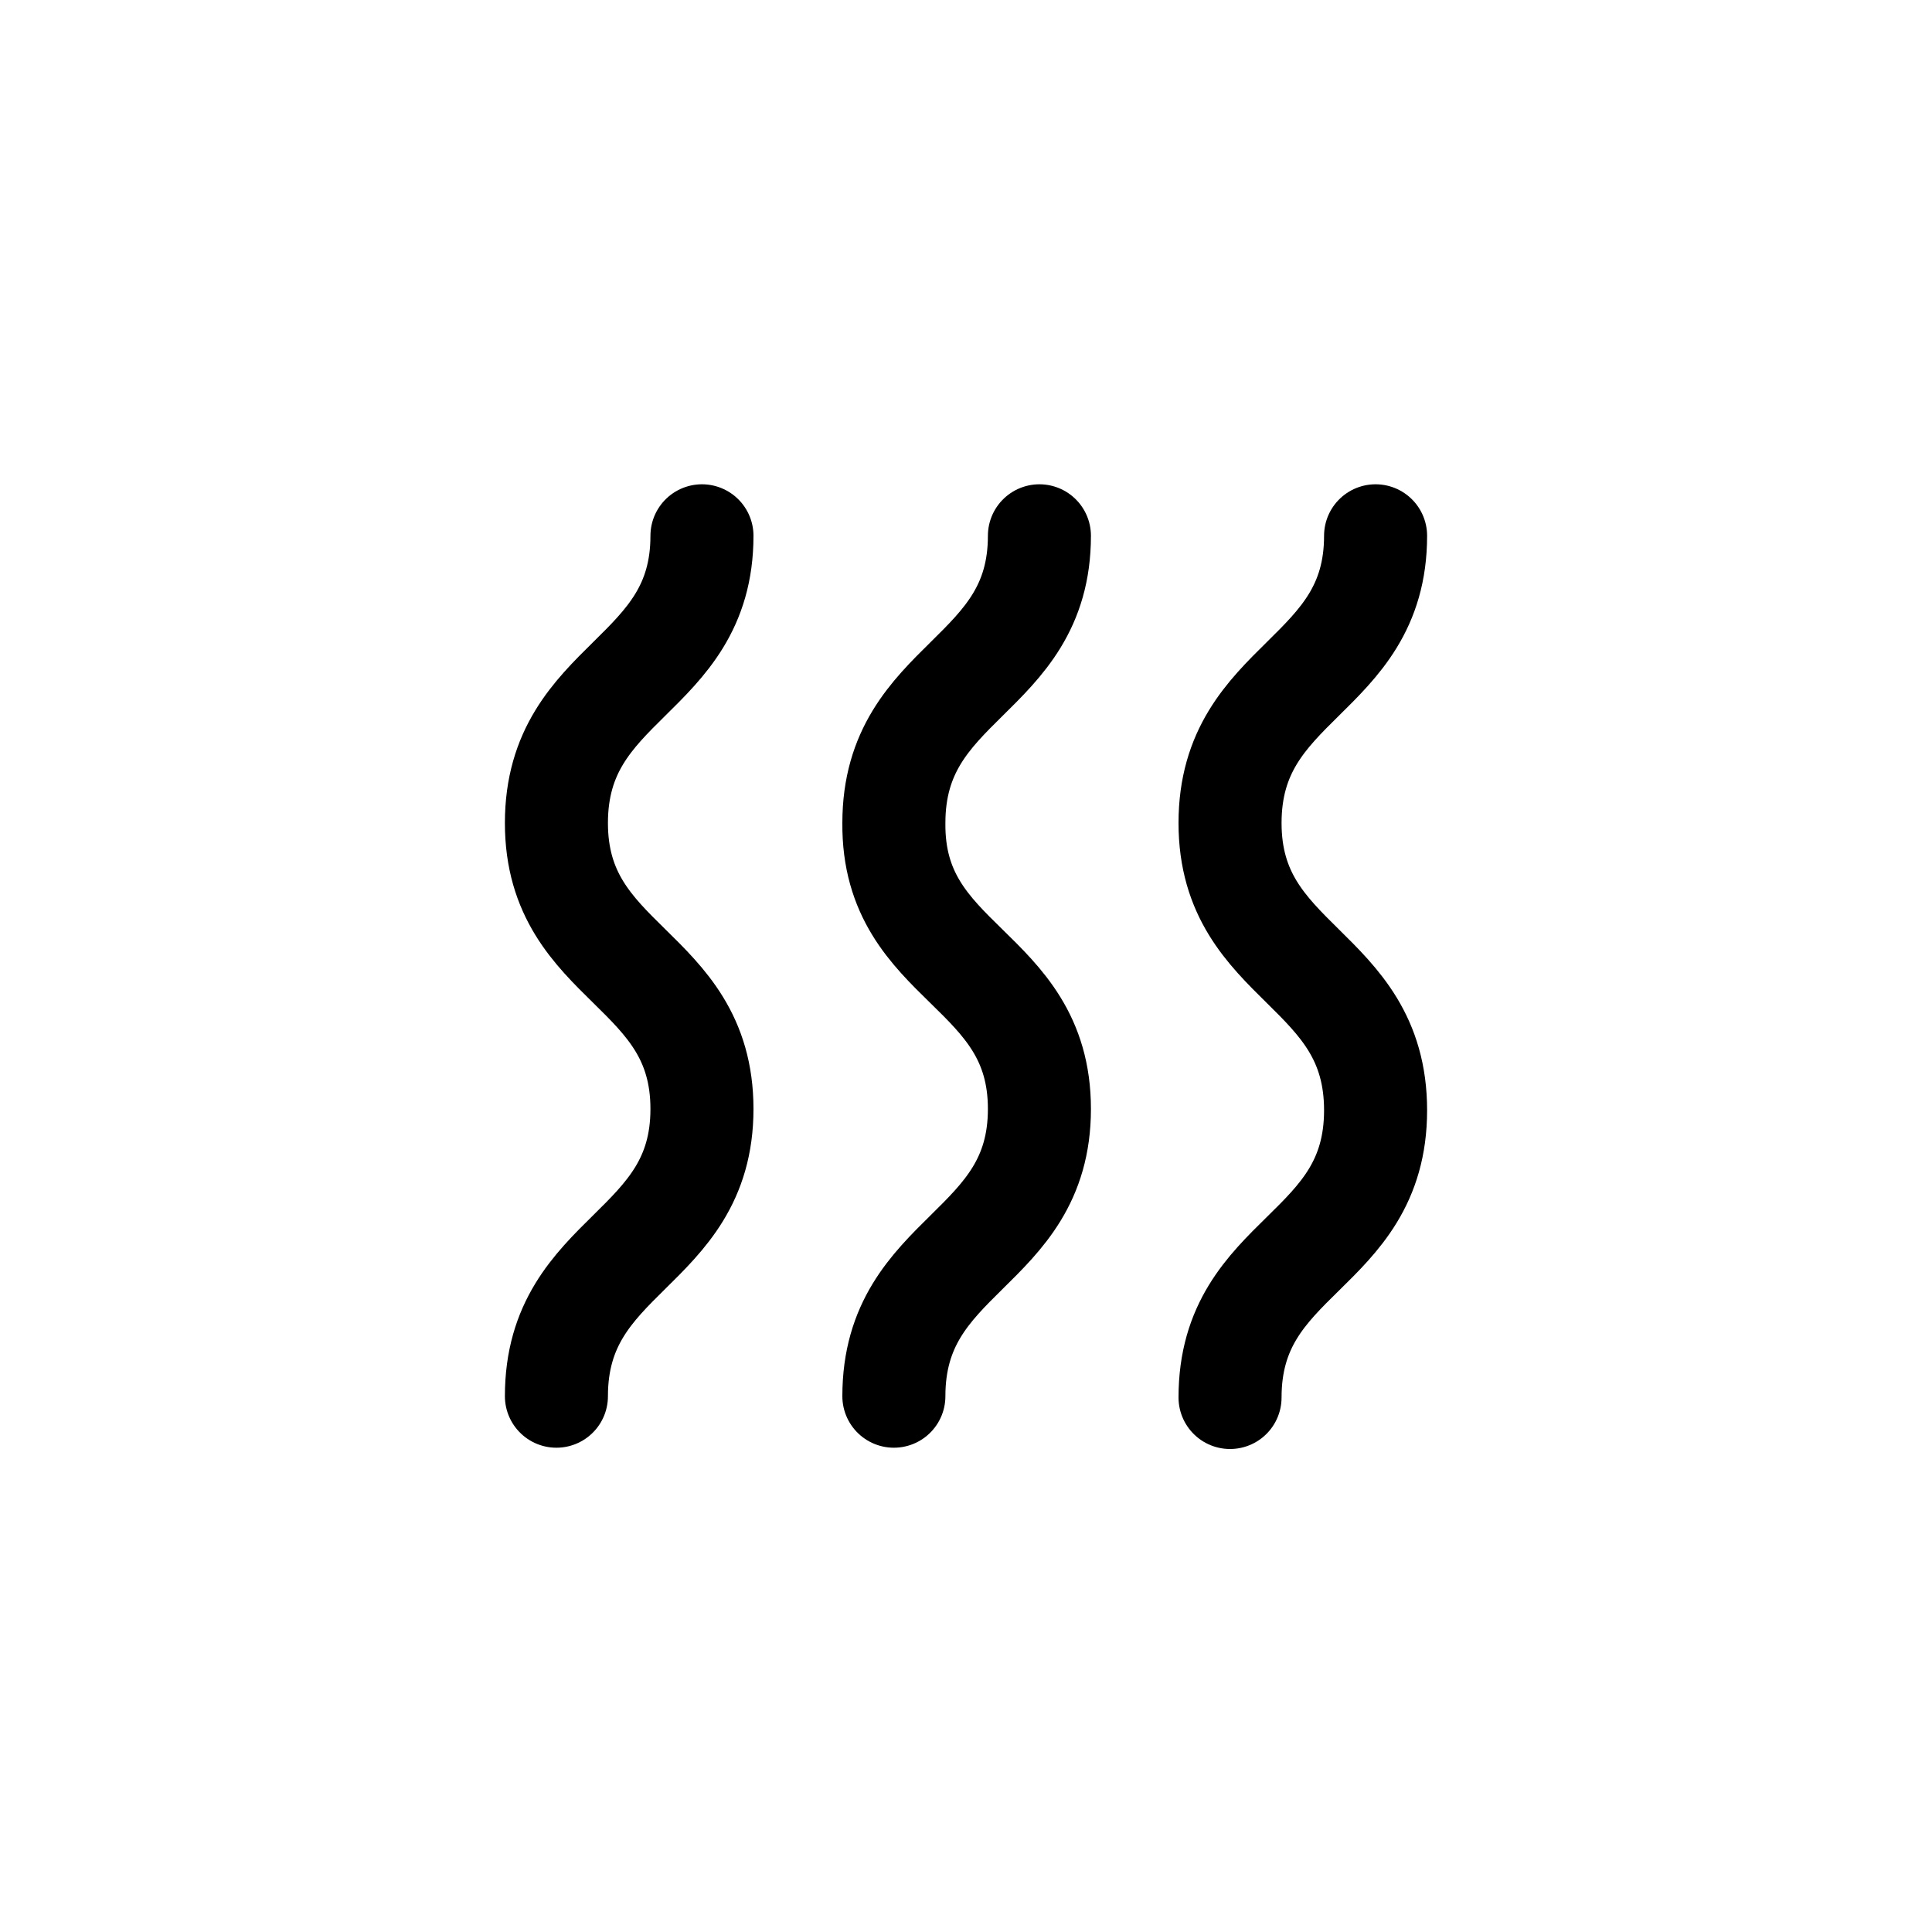
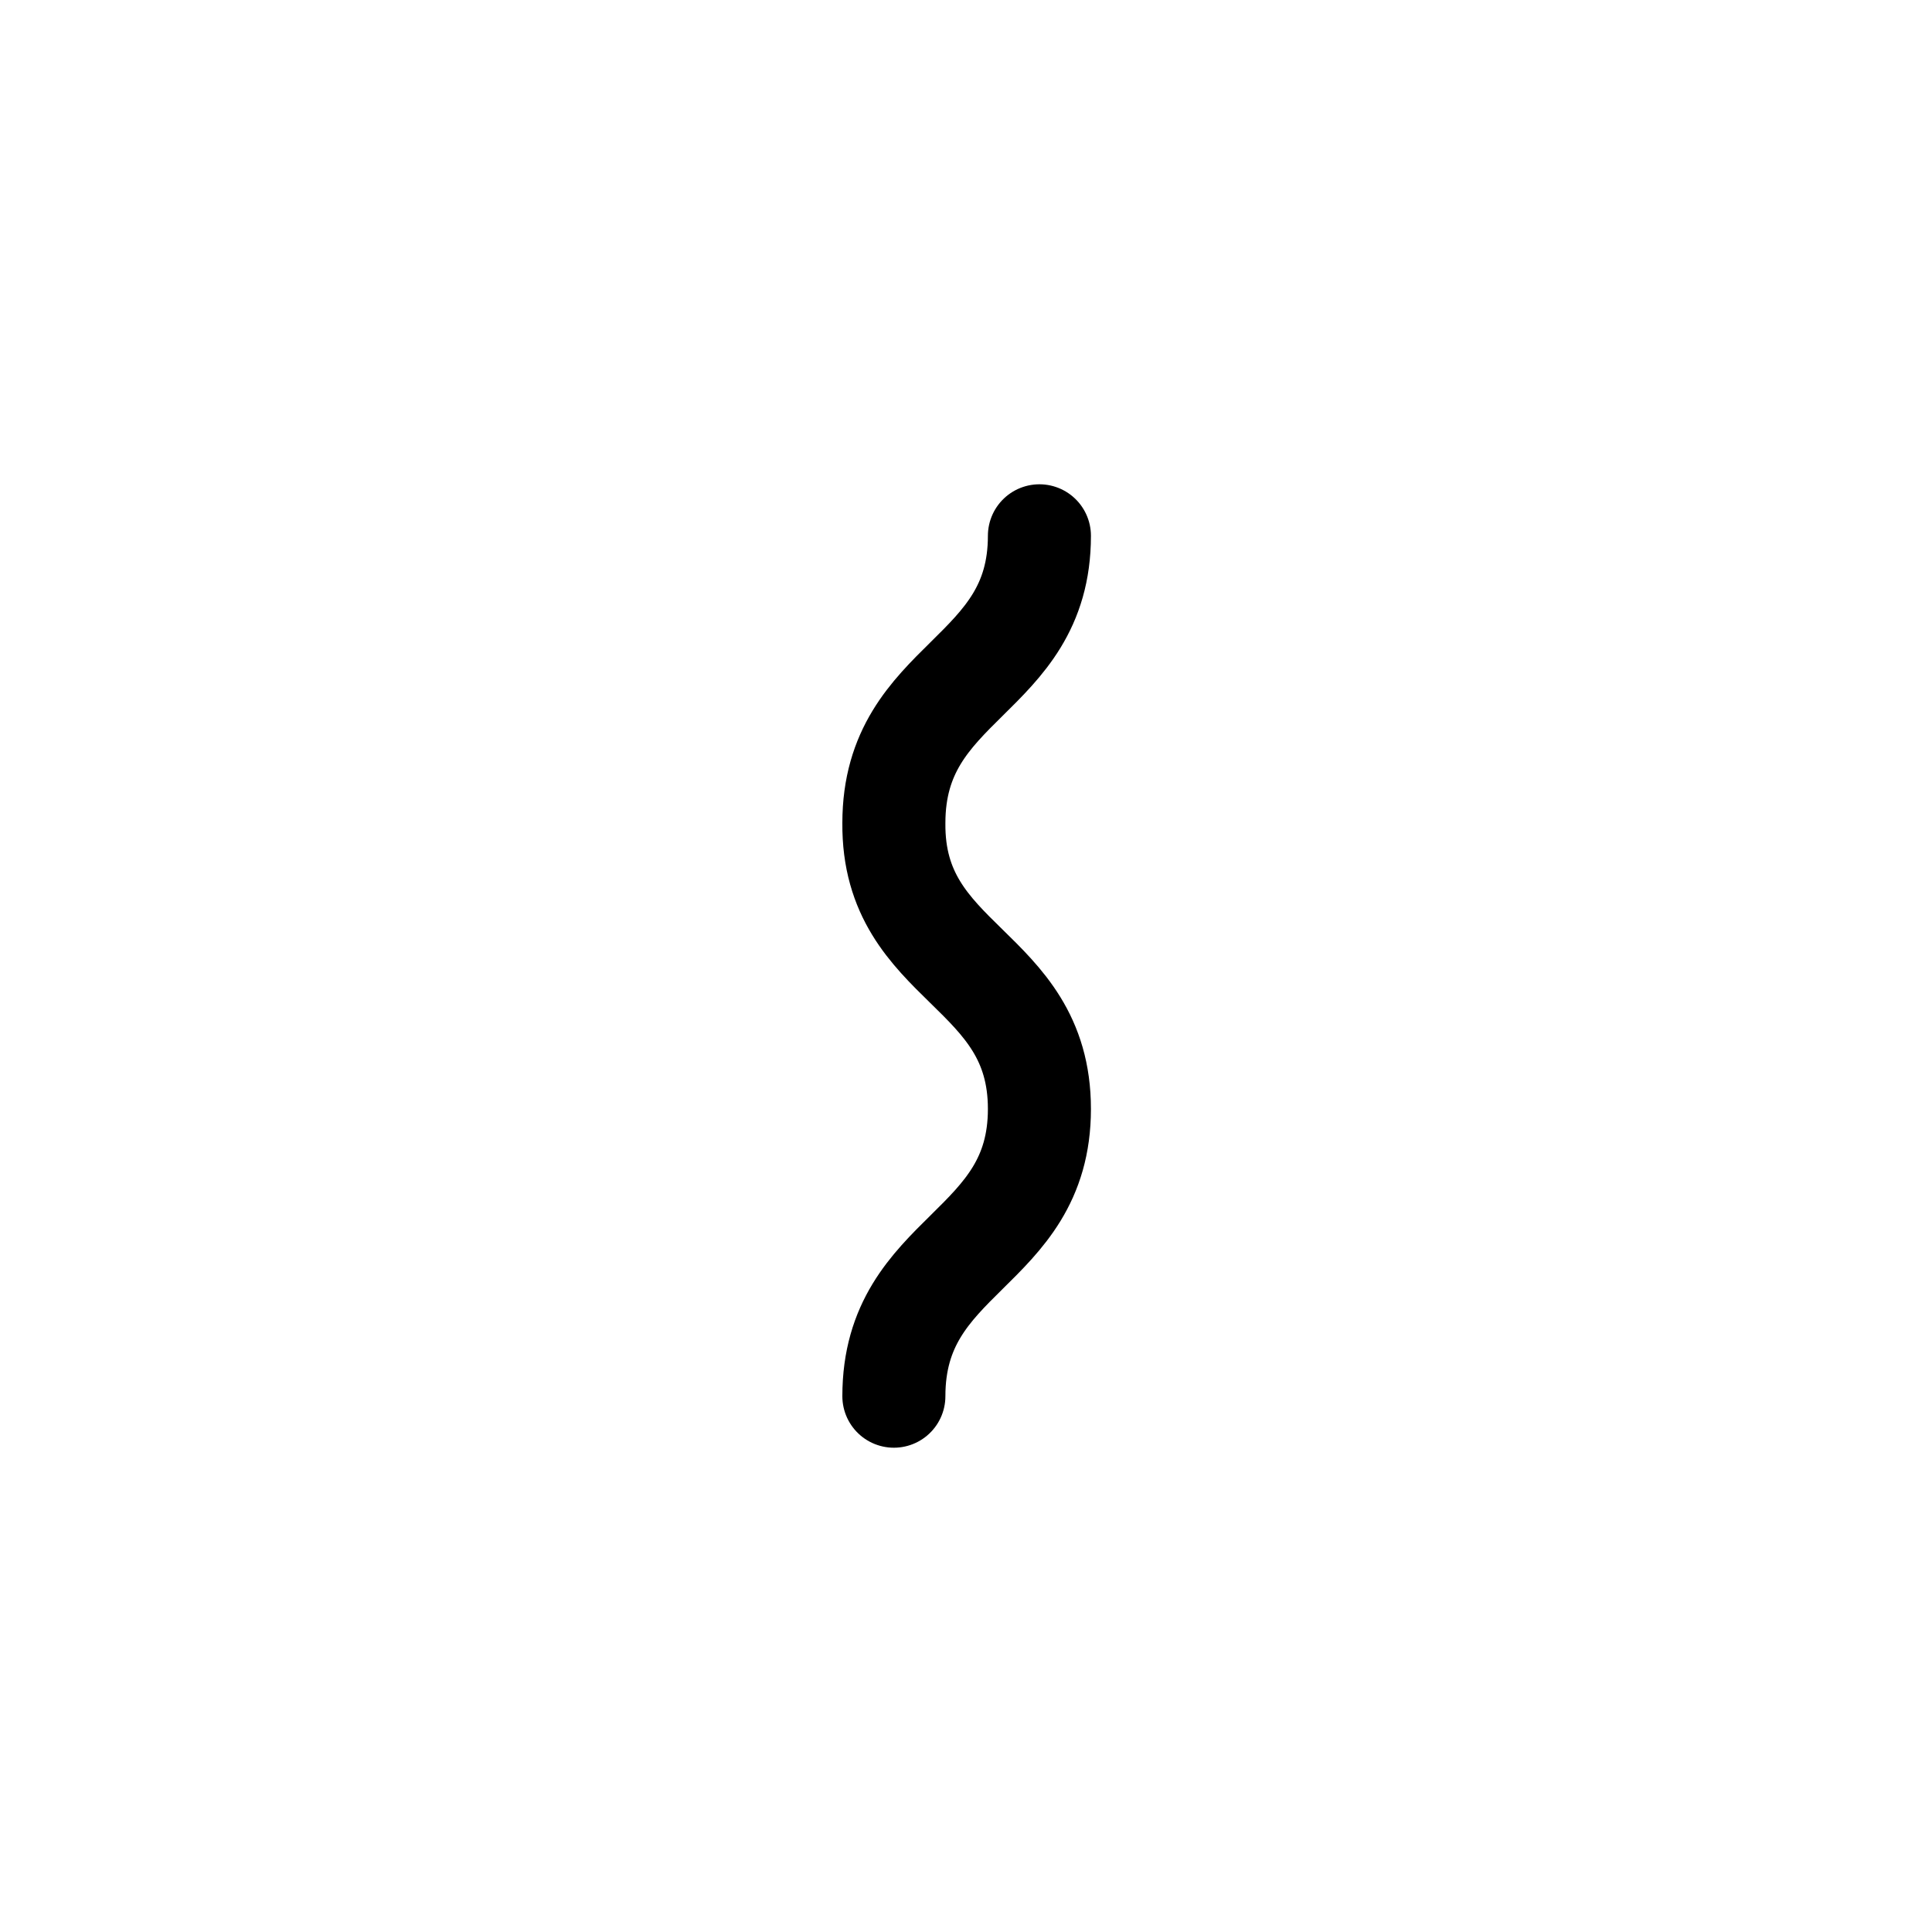
<svg xmlns="http://www.w3.org/2000/svg" version="1.1" id="step2" x="0px" y="0px" viewBox="0 0 150 150" style="enable-background:new 0 0 150 150;" xml:space="preserve">
  <style type="text/css">
	.st0{fill:none;stroke:#000000;stroke-width:8;stroke-linecap:round;stroke-linejoin:round;stroke-miterlimit:10;}
</style>
  <g>
    <g>
-       <path class="st0" d="M54.5,41.6c0,11.1-11.3,11.1-11.3,22.3C43.2,75,54.5,75,54.5,86.1s-11.3,11.1-11.3,22.3" />
-     </g>
+       </g>
    <g>
      <path class="st0" d="M80.7,41.6c0,11.1-11.3,11.1-11.3,22.3C69.3,75,80.7,75,80.7,86.1s-11.3,11.1-11.3,22.3" />
    </g>
    <g>
-       <path class="st0" d="M106.8,41.6c0,11.1-11.3,11.1-11.3,22.3c0,11.1,11.3,11.1,11.3,22.3s-11.3,11.1-11.3,22.3" />
-     </g>
+       </g>
  </g>
</svg>